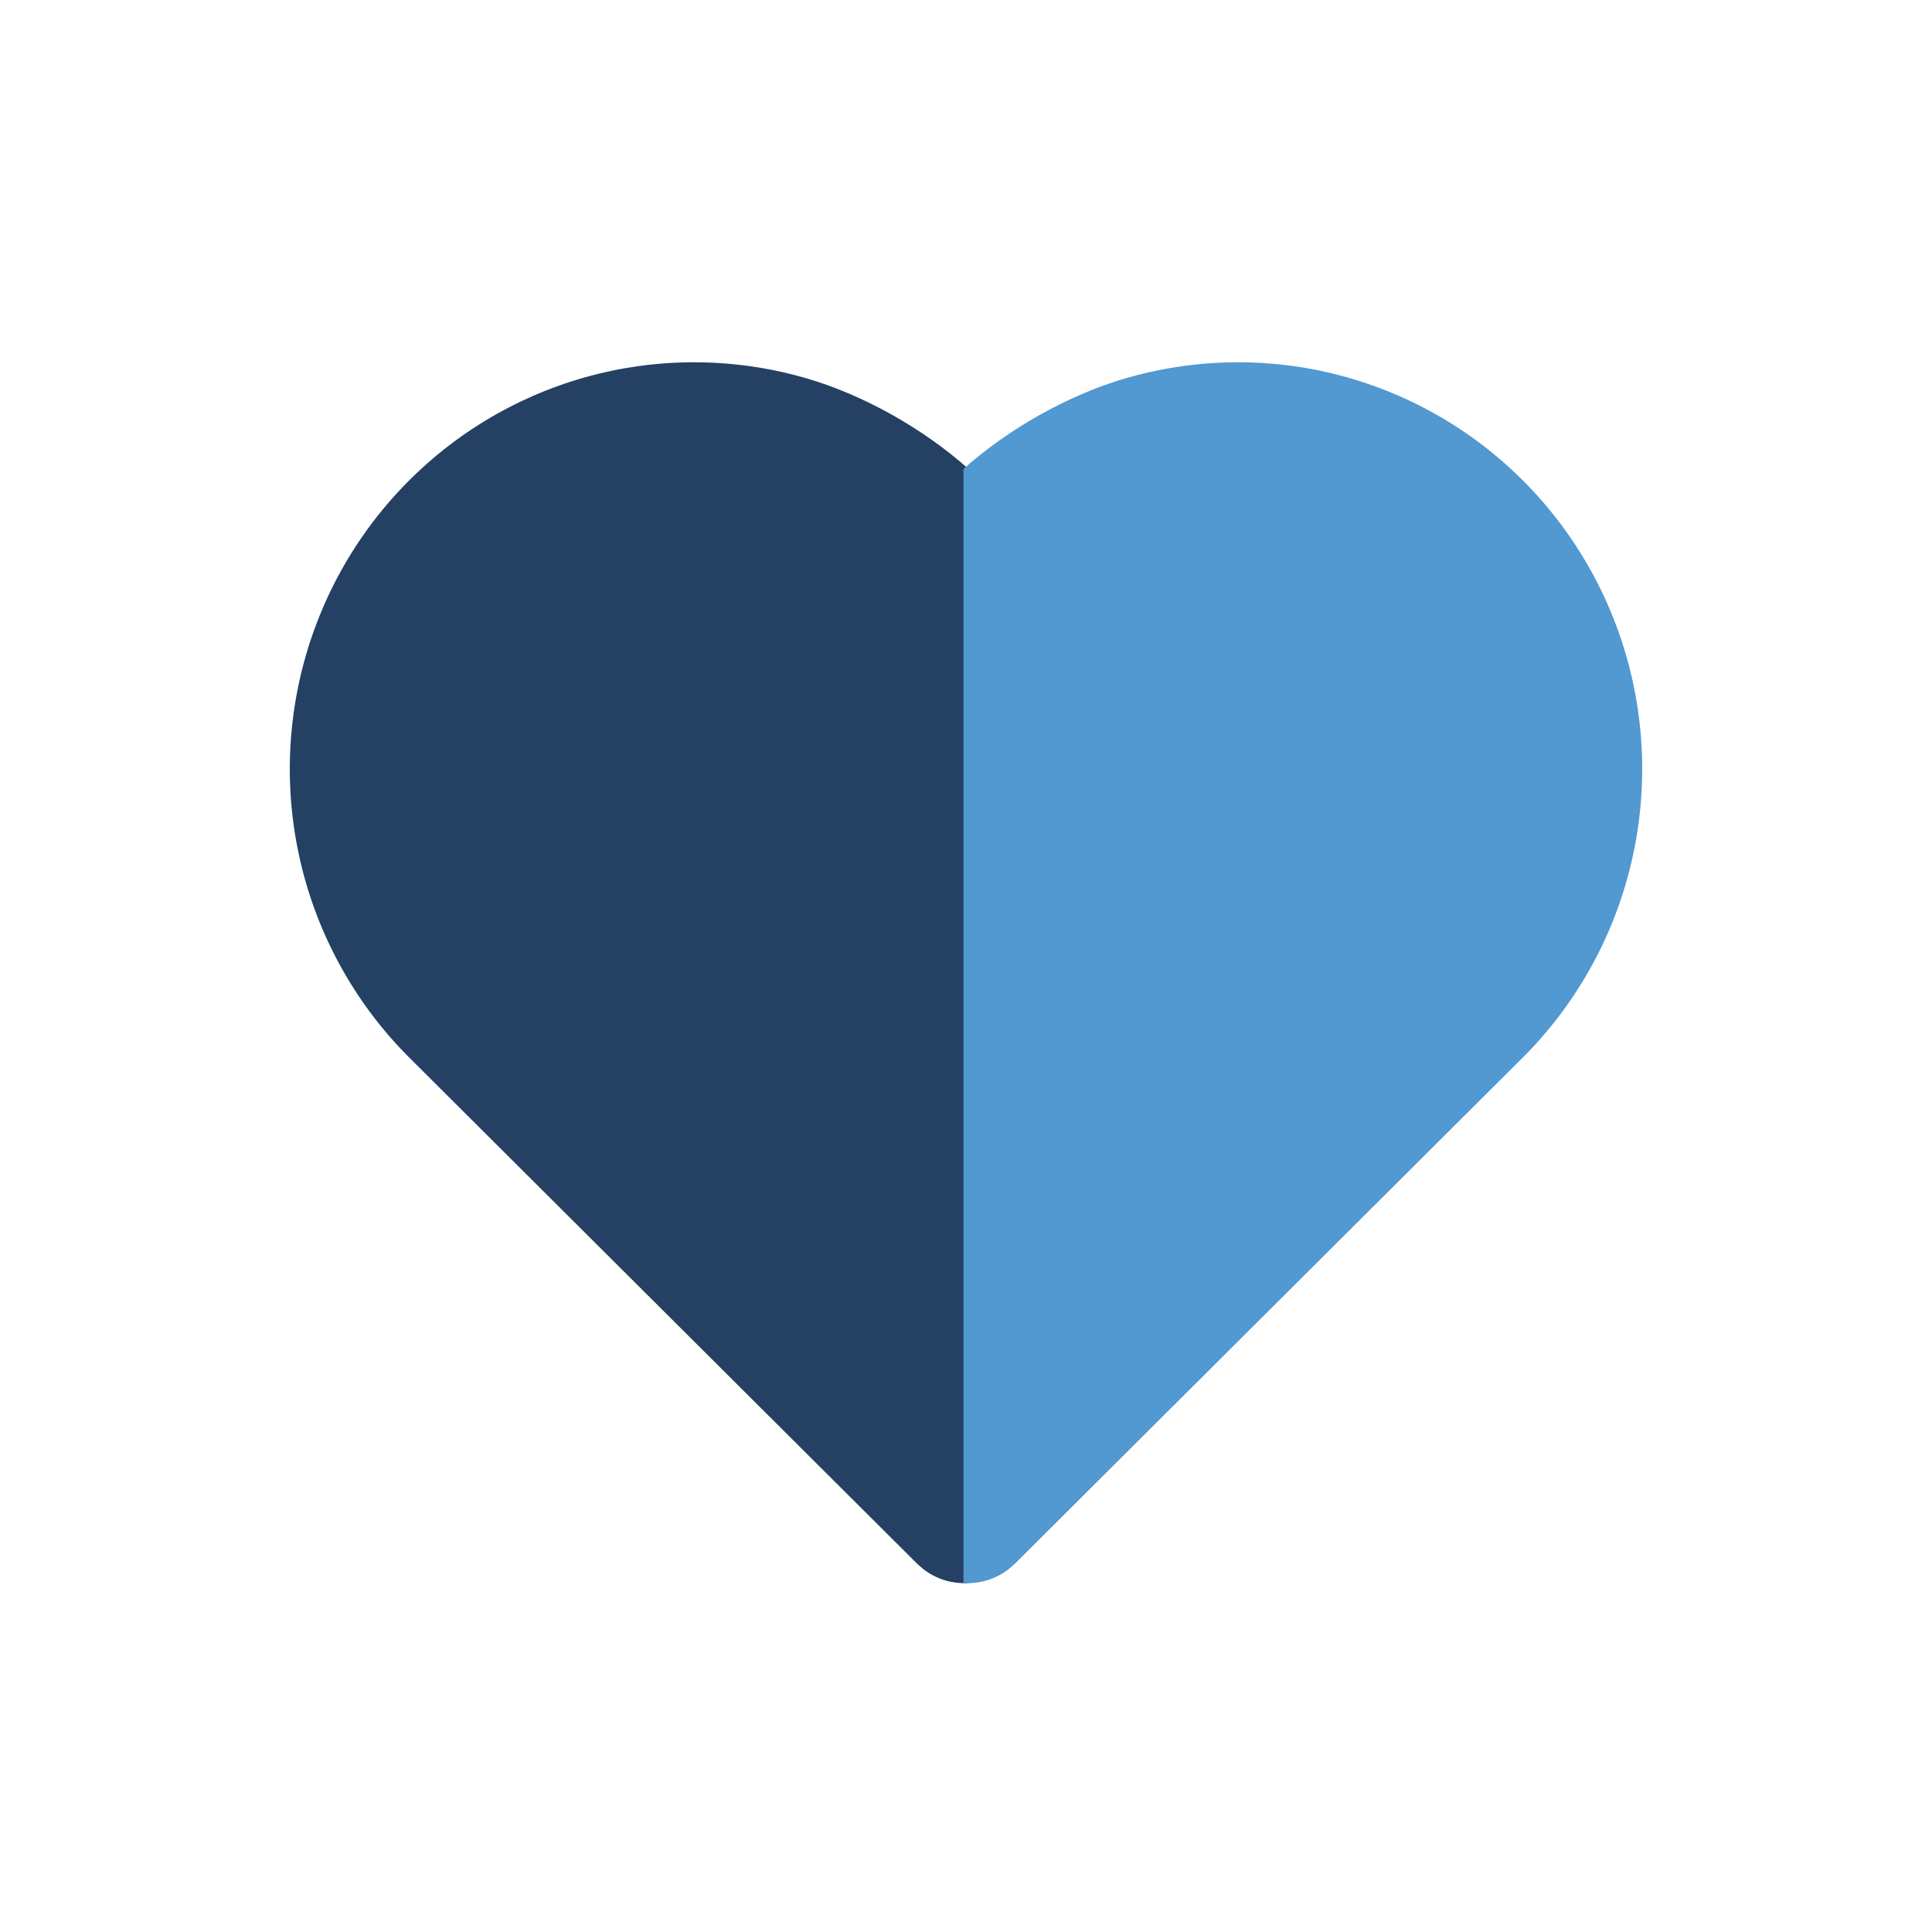
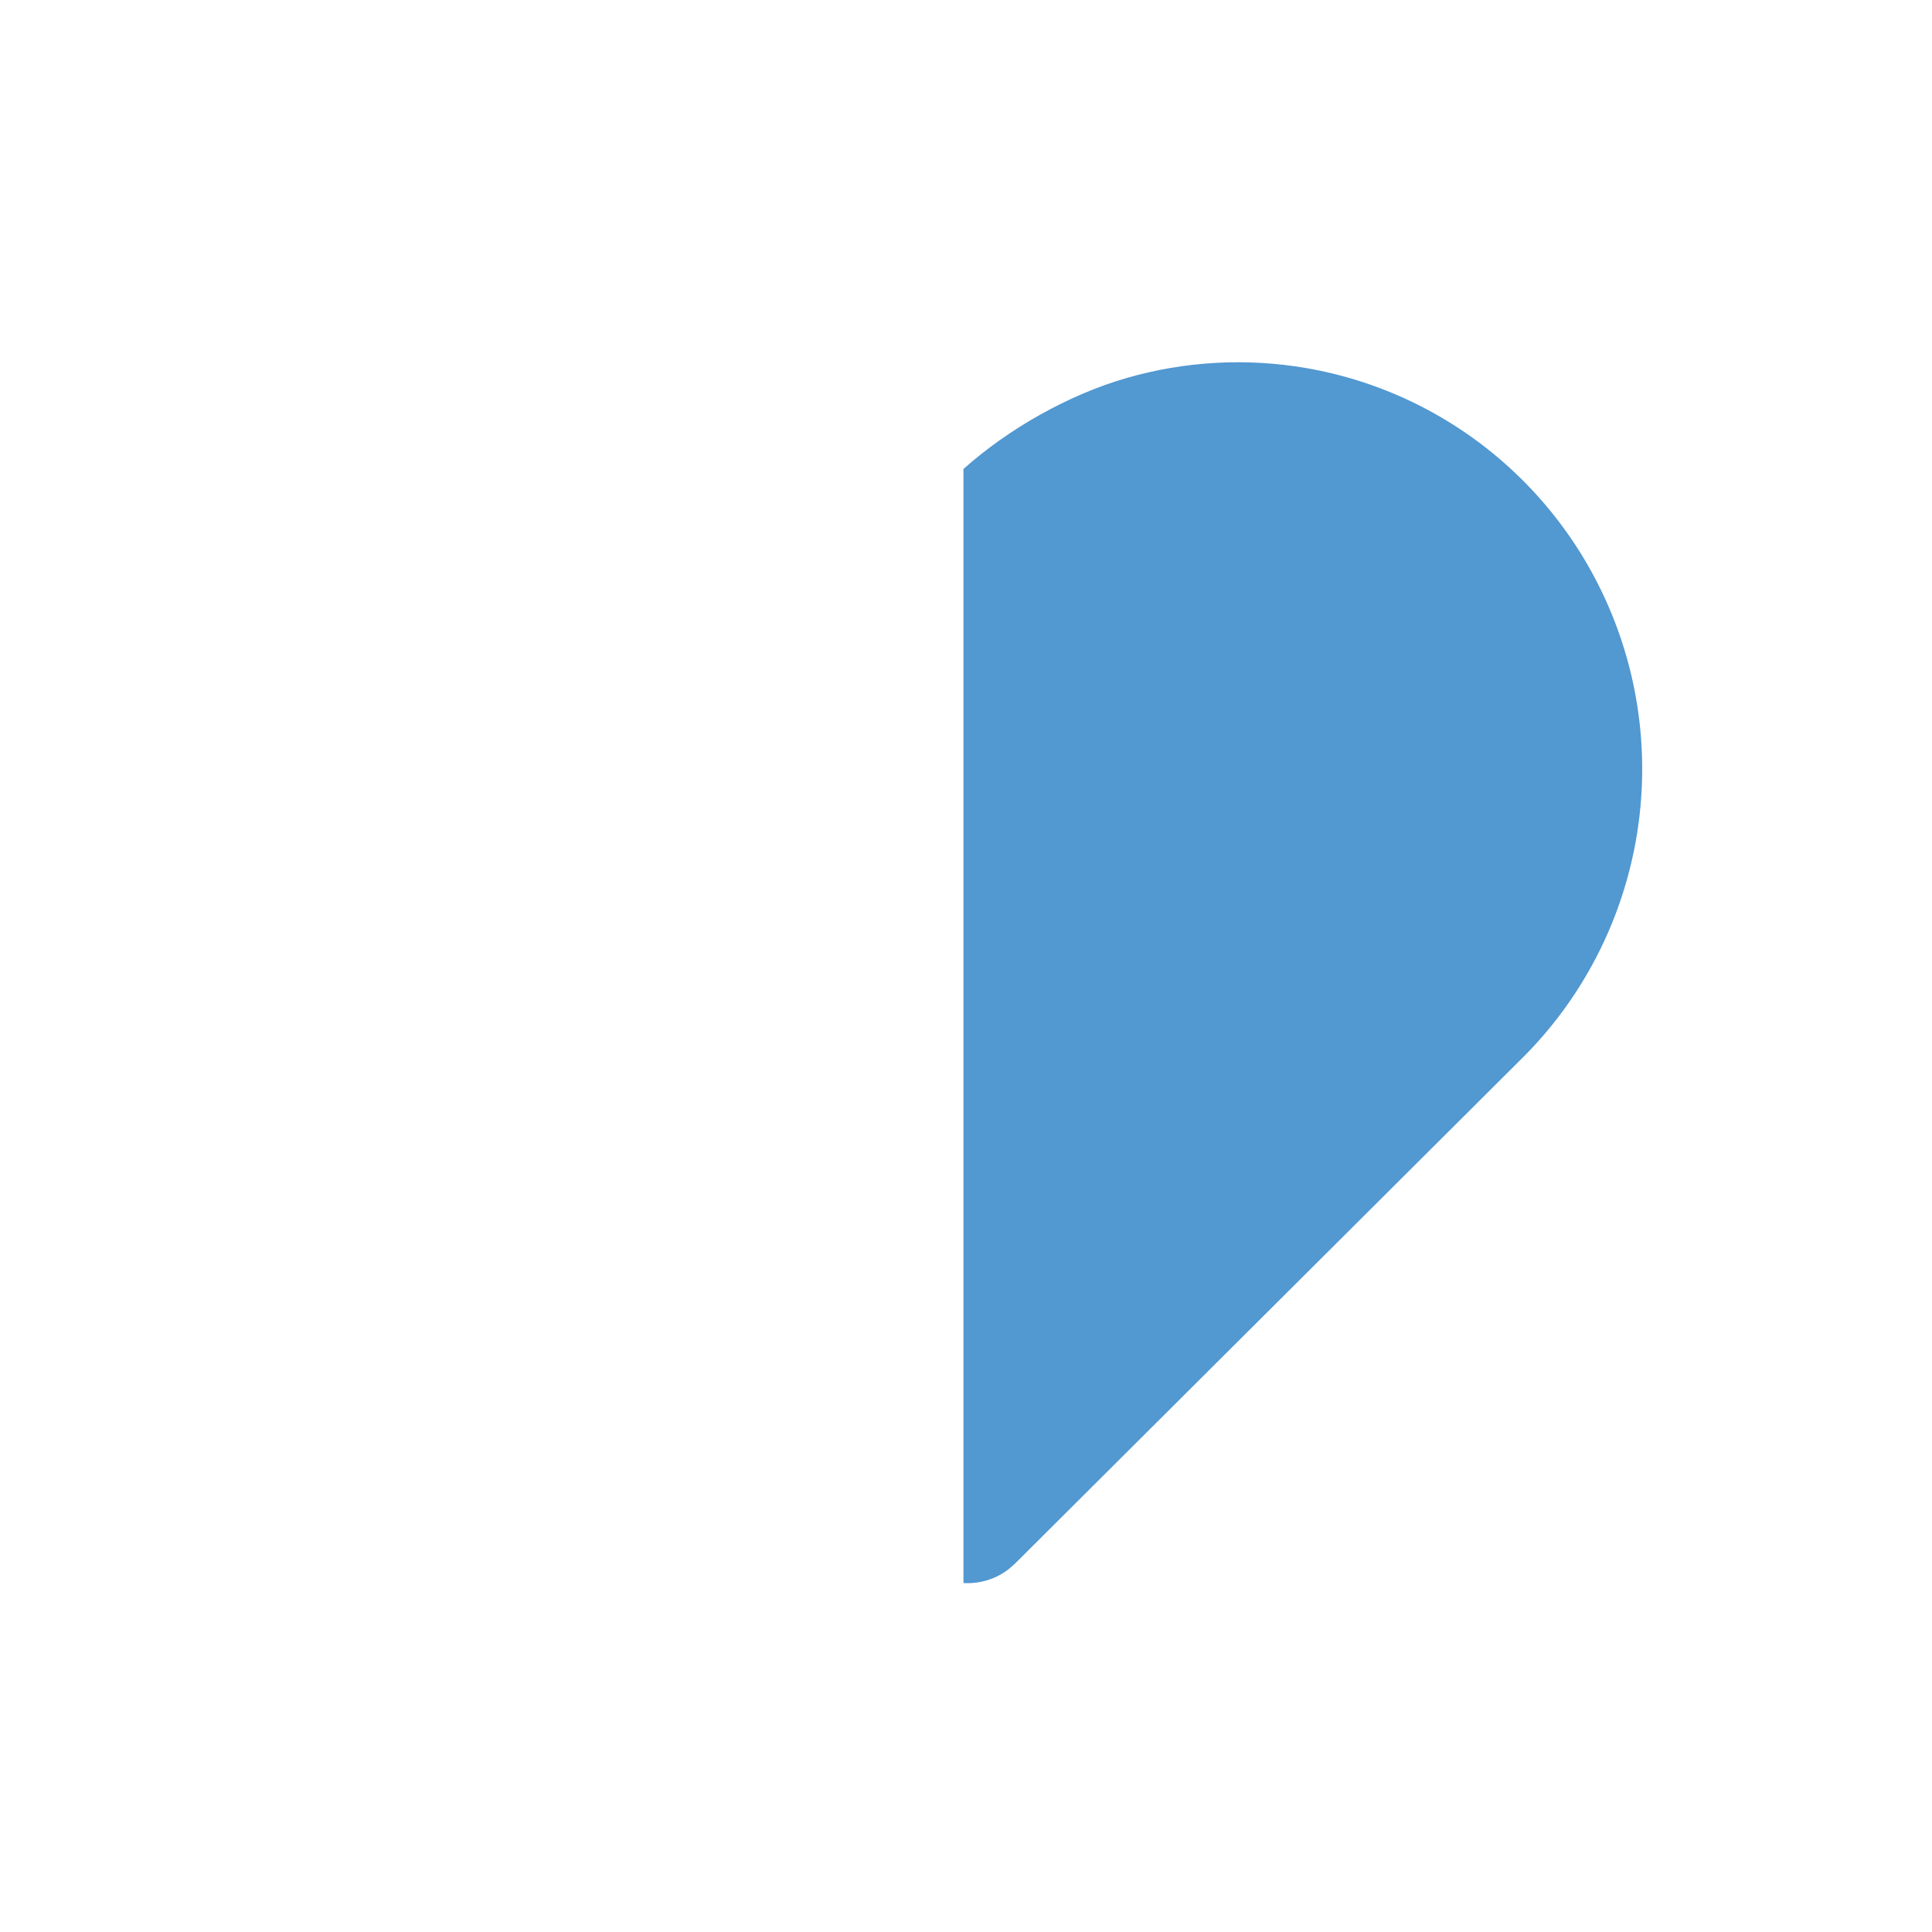
<svg xmlns="http://www.w3.org/2000/svg" width="80" height="80" viewBox="0 0 80 80" fill="none">
  <g clip-path="url(#clip0_1832_559)">
-     <path d="M33.335 15.648C30.927 14.956 28.395 14.816 25.926 15.239C22.88 15.762 20.037 17.122 17.713 19.17C15.388 21.217 13.672 23.872 12.755 26.841C11.837 29.809 11.755 32.975 12.515 35.988C13.276 39.001 14.851 41.743 17.066 43.911L37.969 64.744L38.231 64.974C38.766 65.388 39.432 65.592 40.105 65.55V19.419C38.231 17.747 35.743 16.34 33.335 15.648Z" fill="#244163" />
    <path d="M46.665 15.648C49.073 14.956 51.605 14.816 54.074 15.239C57.12 15.762 59.963 17.122 62.287 19.17C64.612 21.217 66.328 23.872 67.245 26.841C68.163 29.809 68.245 32.975 67.484 35.988C66.724 39.001 65.149 41.743 62.934 43.911L42.031 64.744L41.769 64.974C41.234 65.388 40.568 65.592 39.895 65.55V19.419C41.769 17.747 44.257 16.34 46.665 15.648Z" fill="#5298D1" />
  </g>
  <defs>
    <clipPath id="clip0_1832_559">
      <rect width="68" height="68" fill="white" transform="translate(6 6)" />
    </clipPath>
  </defs>
</svg>